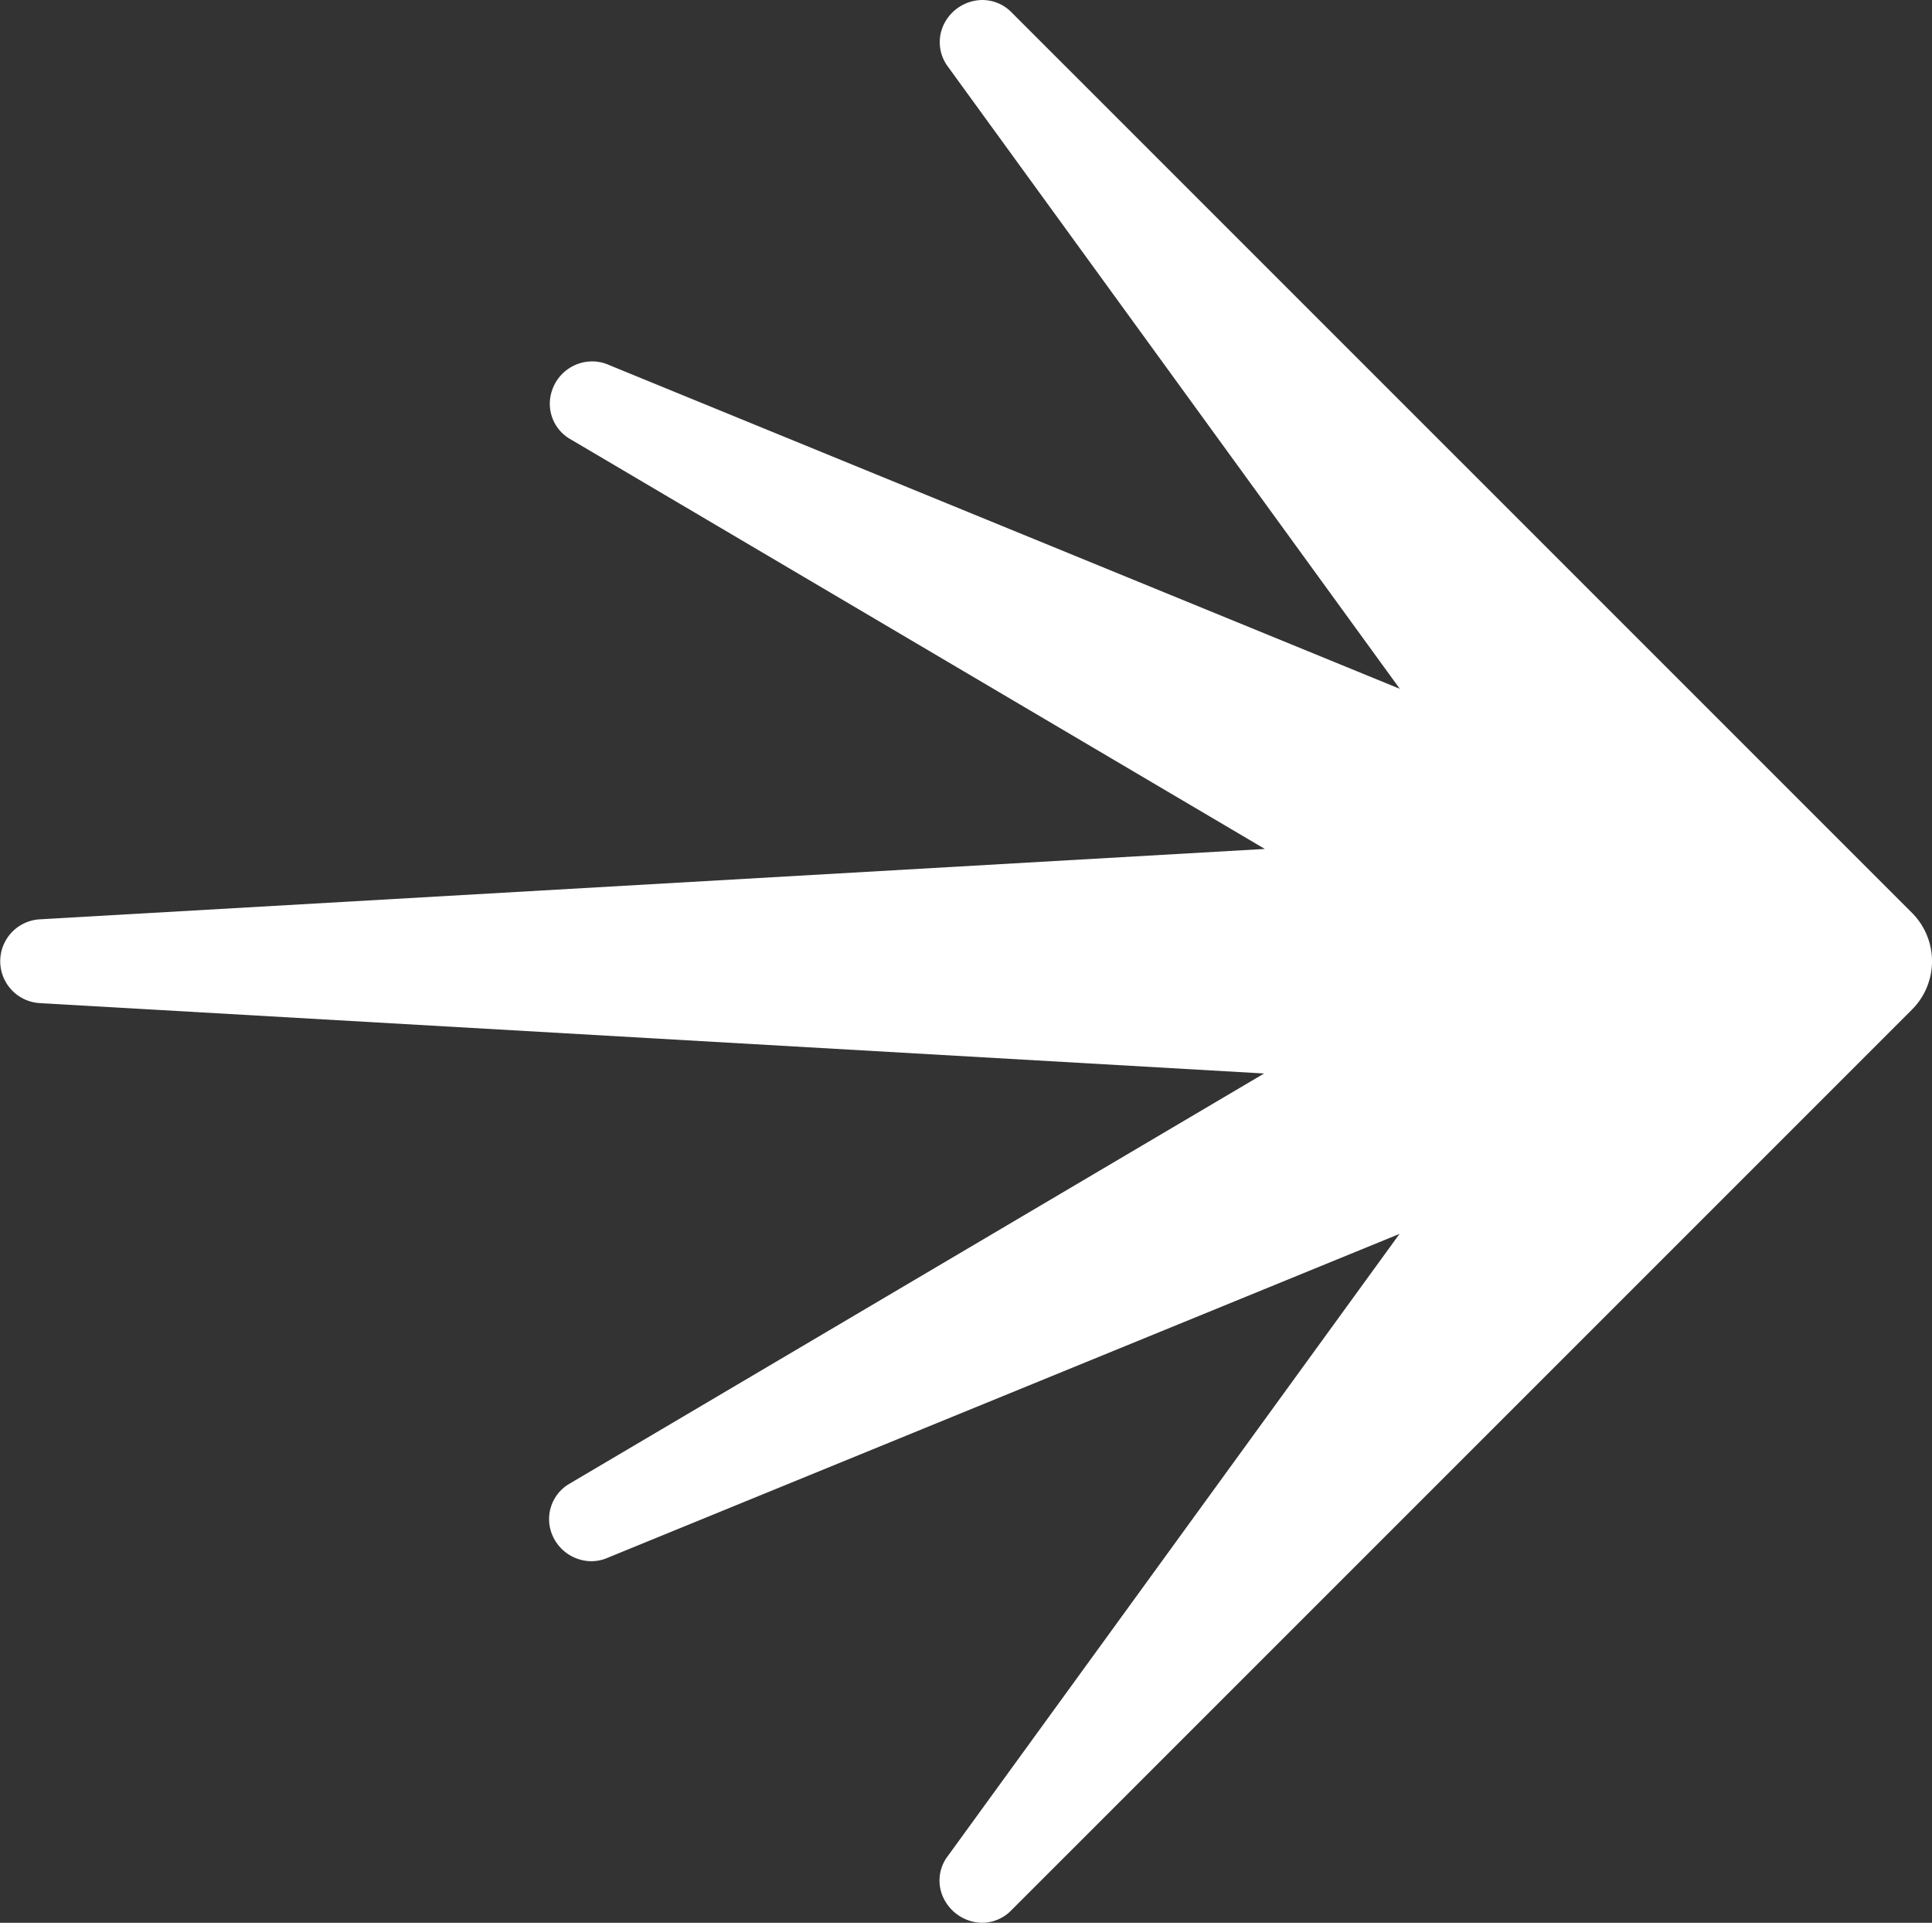
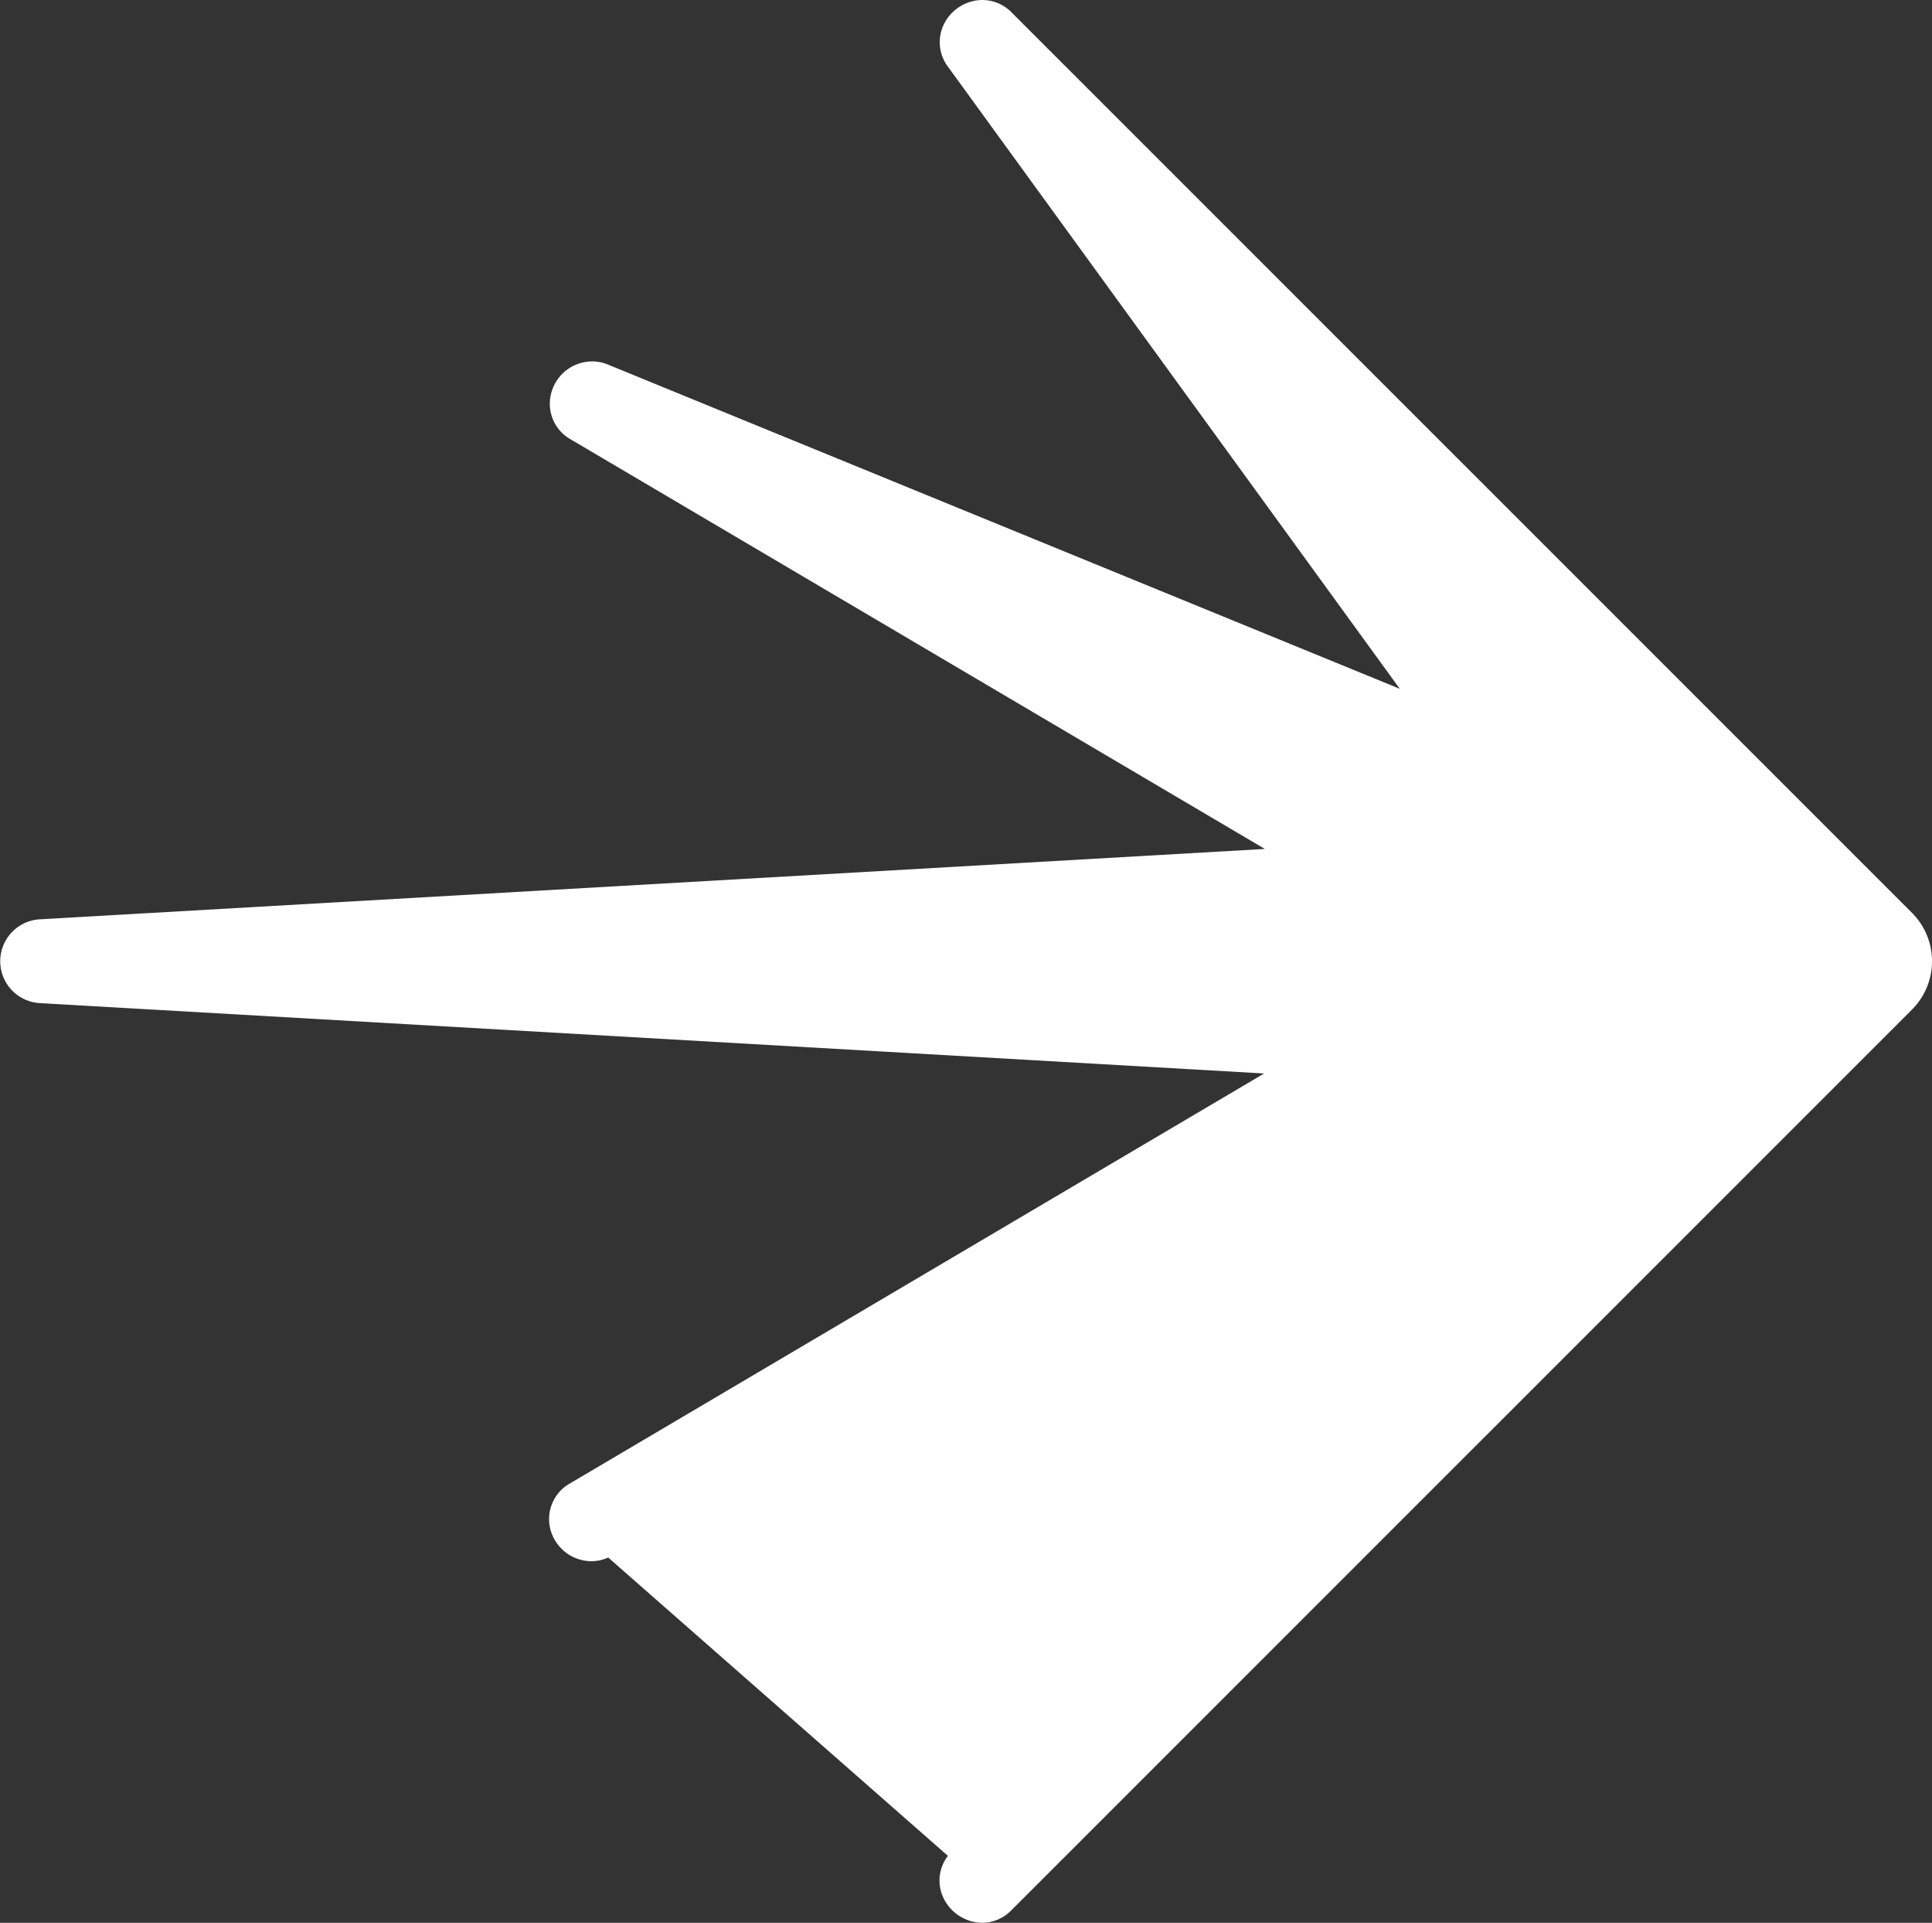
<svg xmlns="http://www.w3.org/2000/svg" id="Layer_1" data-name="Layer 1" viewBox="0 0 216 214.94">
  <rect x="0" y="0" width="216" height="214.94" fill="#333333" stroke="none" />
  <defs>
    <style>
   .cls-1{fill:#fff;}
  </style>
  </defs>
-   <path class="cls-1" d="M109.8,214.94a4.87,4.87,0,0,1-4.26-2.66,4.5,4.5,0,0,1,.44-4.82l50.49-69.53L68,174.11a4.61,4.61,0,0,1-1.9.41,4.77,4.77,0,0,1-4.52-3.4,4.57,4.57,0,0,1,2-5.21L141.33,120,4.41,112.13a4.69,4.69,0,0,1,0-9.36l137-7.87L63.61,49a4.56,4.56,0,0,1-1.94-5.2,4.74,4.74,0,0,1,4.51-3.4,4.6,4.6,0,0,1,1.9.4L156.5,77,106,7.48a4.56,4.56,0,0,1-.44-4.83A4.84,4.84,0,0,1,109.84,0a4.59,4.59,0,0,1,3.28,1.41L213.77,102.05a7.65,7.65,0,0,1,0,10.8L113.08,213.53A4.59,4.59,0,0,1,109.8,214.94Z">
+   <path class="cls-1" d="M109.8,214.94a4.87,4.87,0,0,1-4.26-2.66,4.5,4.5,0,0,1,.44-4.82L68,174.11a4.61,4.61,0,0,1-1.9.41,4.77,4.77,0,0,1-4.52-3.4,4.57,4.57,0,0,1,2-5.21L141.33,120,4.41,112.13a4.69,4.69,0,0,1,0-9.36l137-7.87L63.61,49a4.56,4.56,0,0,1-1.94-5.2,4.74,4.74,0,0,1,4.51-3.4,4.6,4.6,0,0,1,1.9.4L156.5,77,106,7.48a4.56,4.56,0,0,1-.44-4.83A4.84,4.84,0,0,1,109.84,0a4.59,4.59,0,0,1,3.28,1.41L213.77,102.05a7.65,7.65,0,0,1,0,10.8L113.08,213.53A4.59,4.59,0,0,1,109.8,214.94Z">
 </path>
</svg>